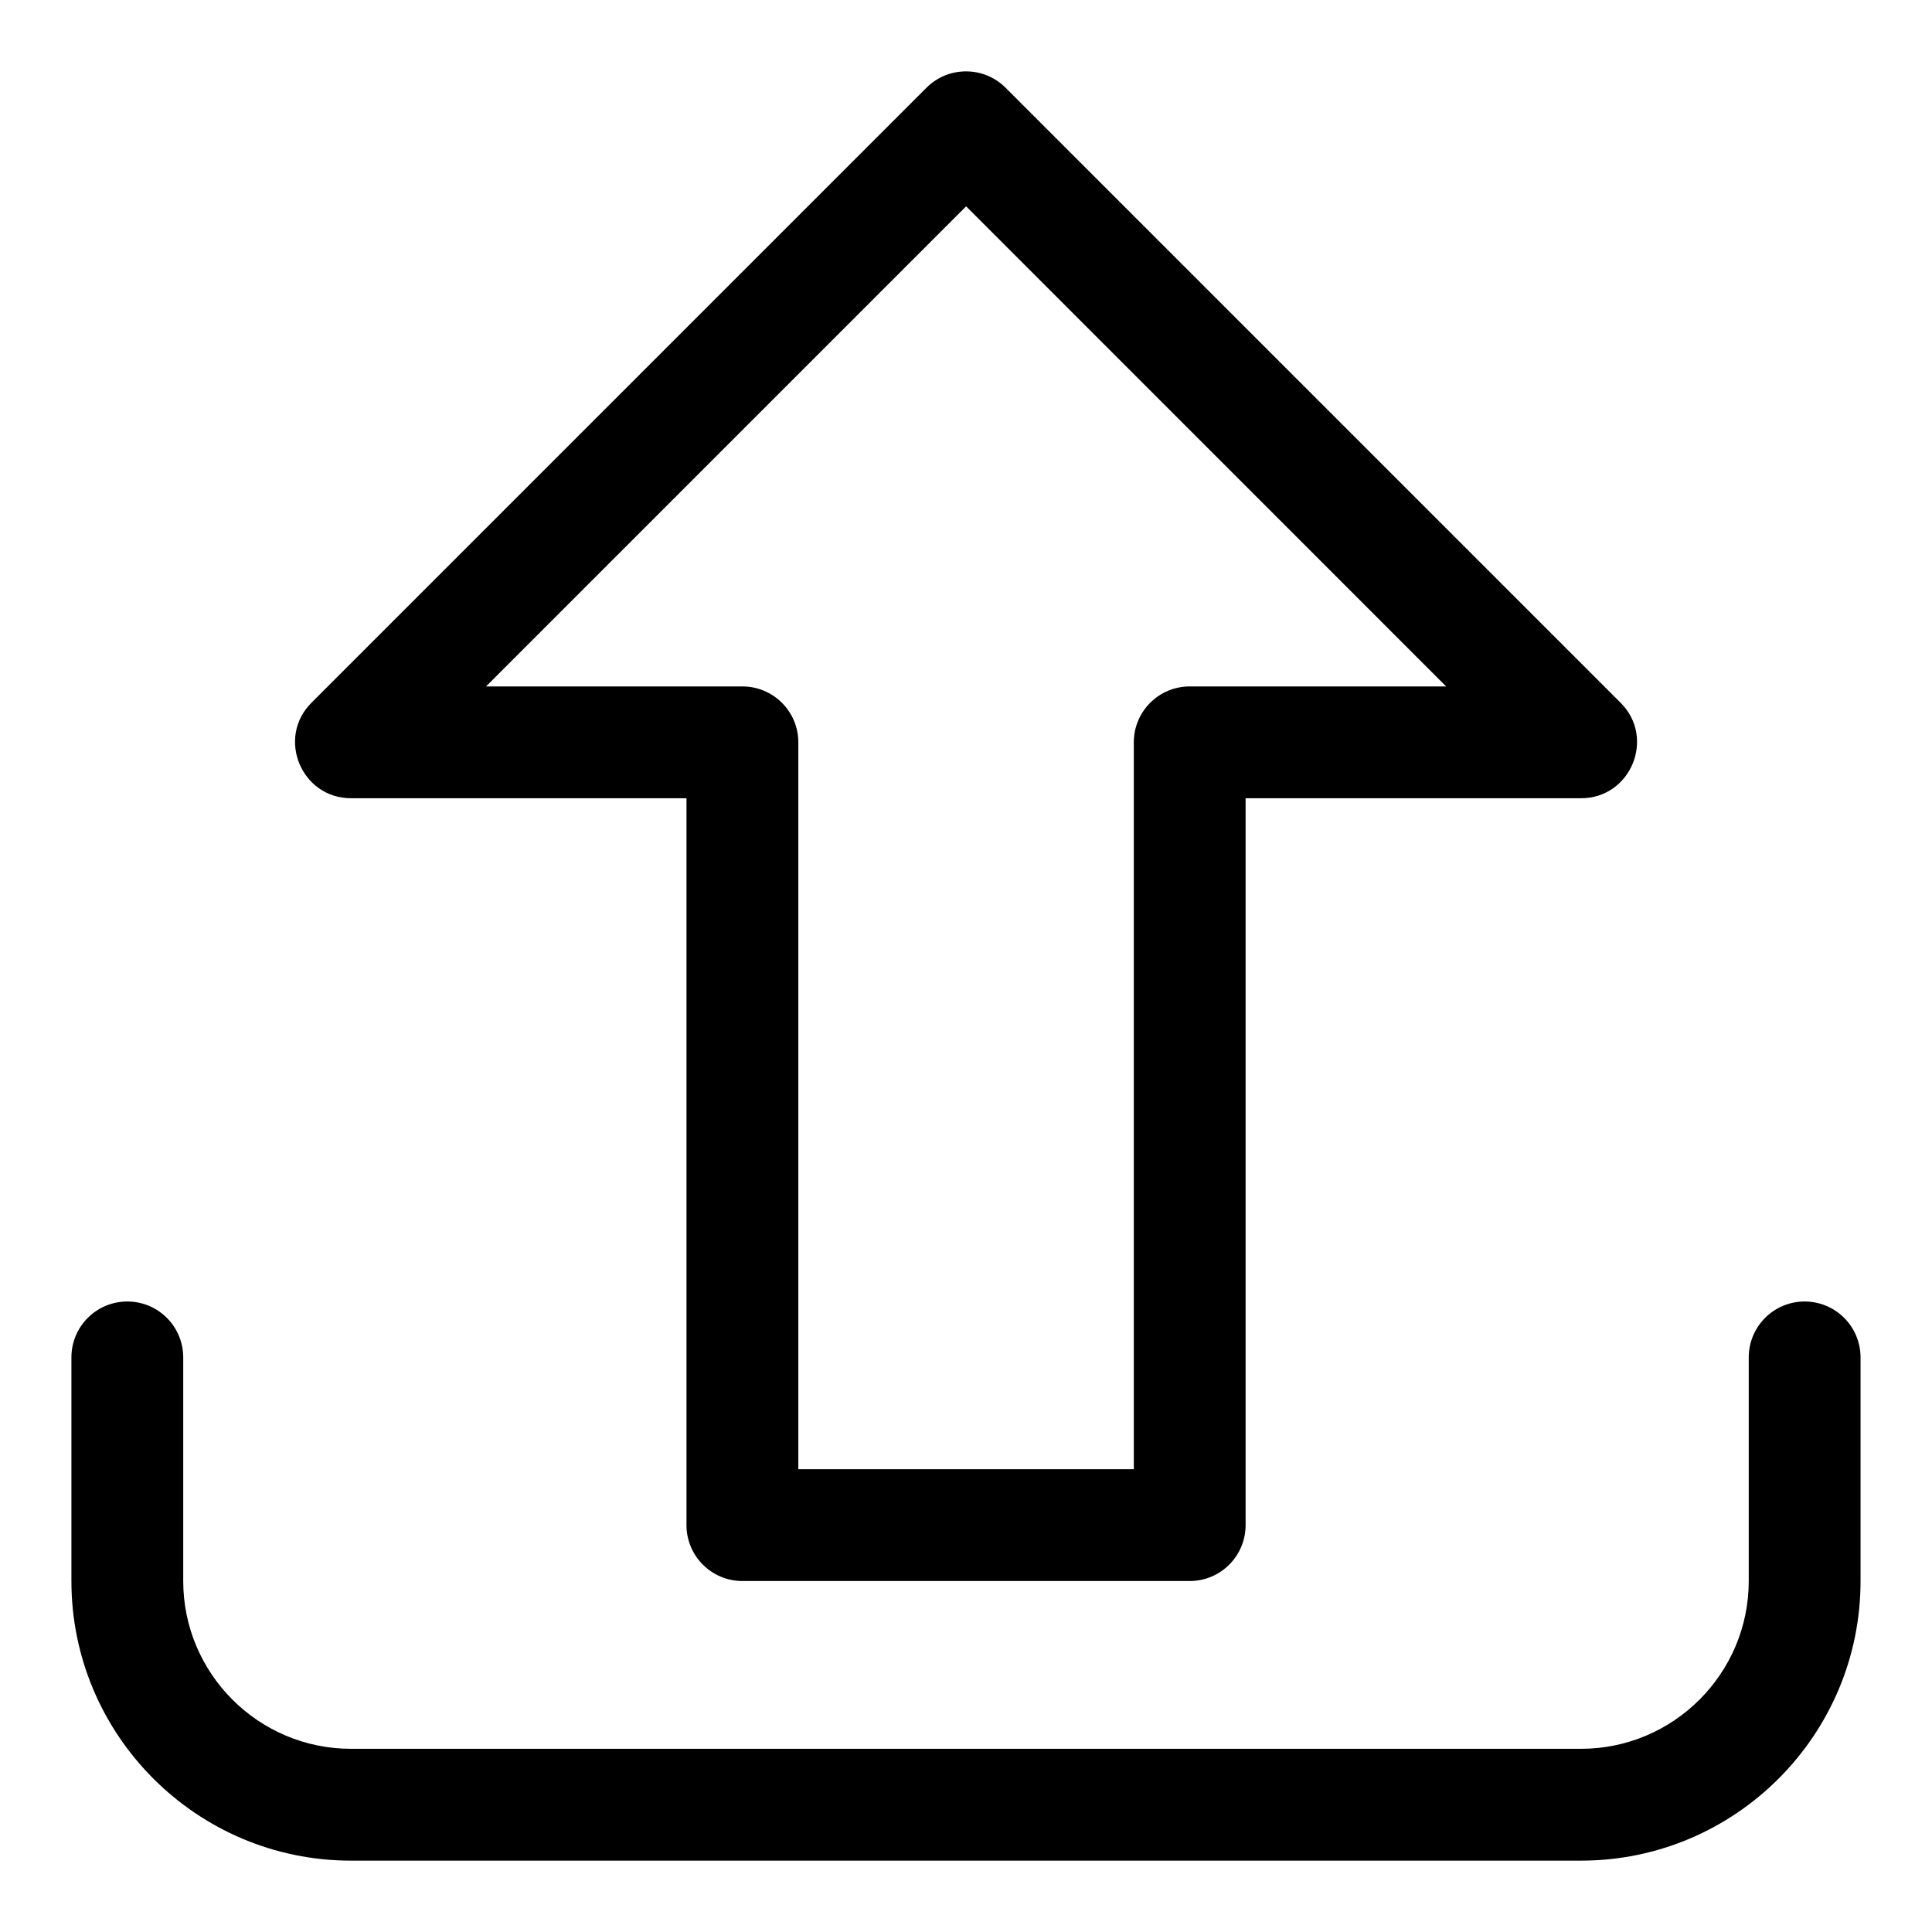
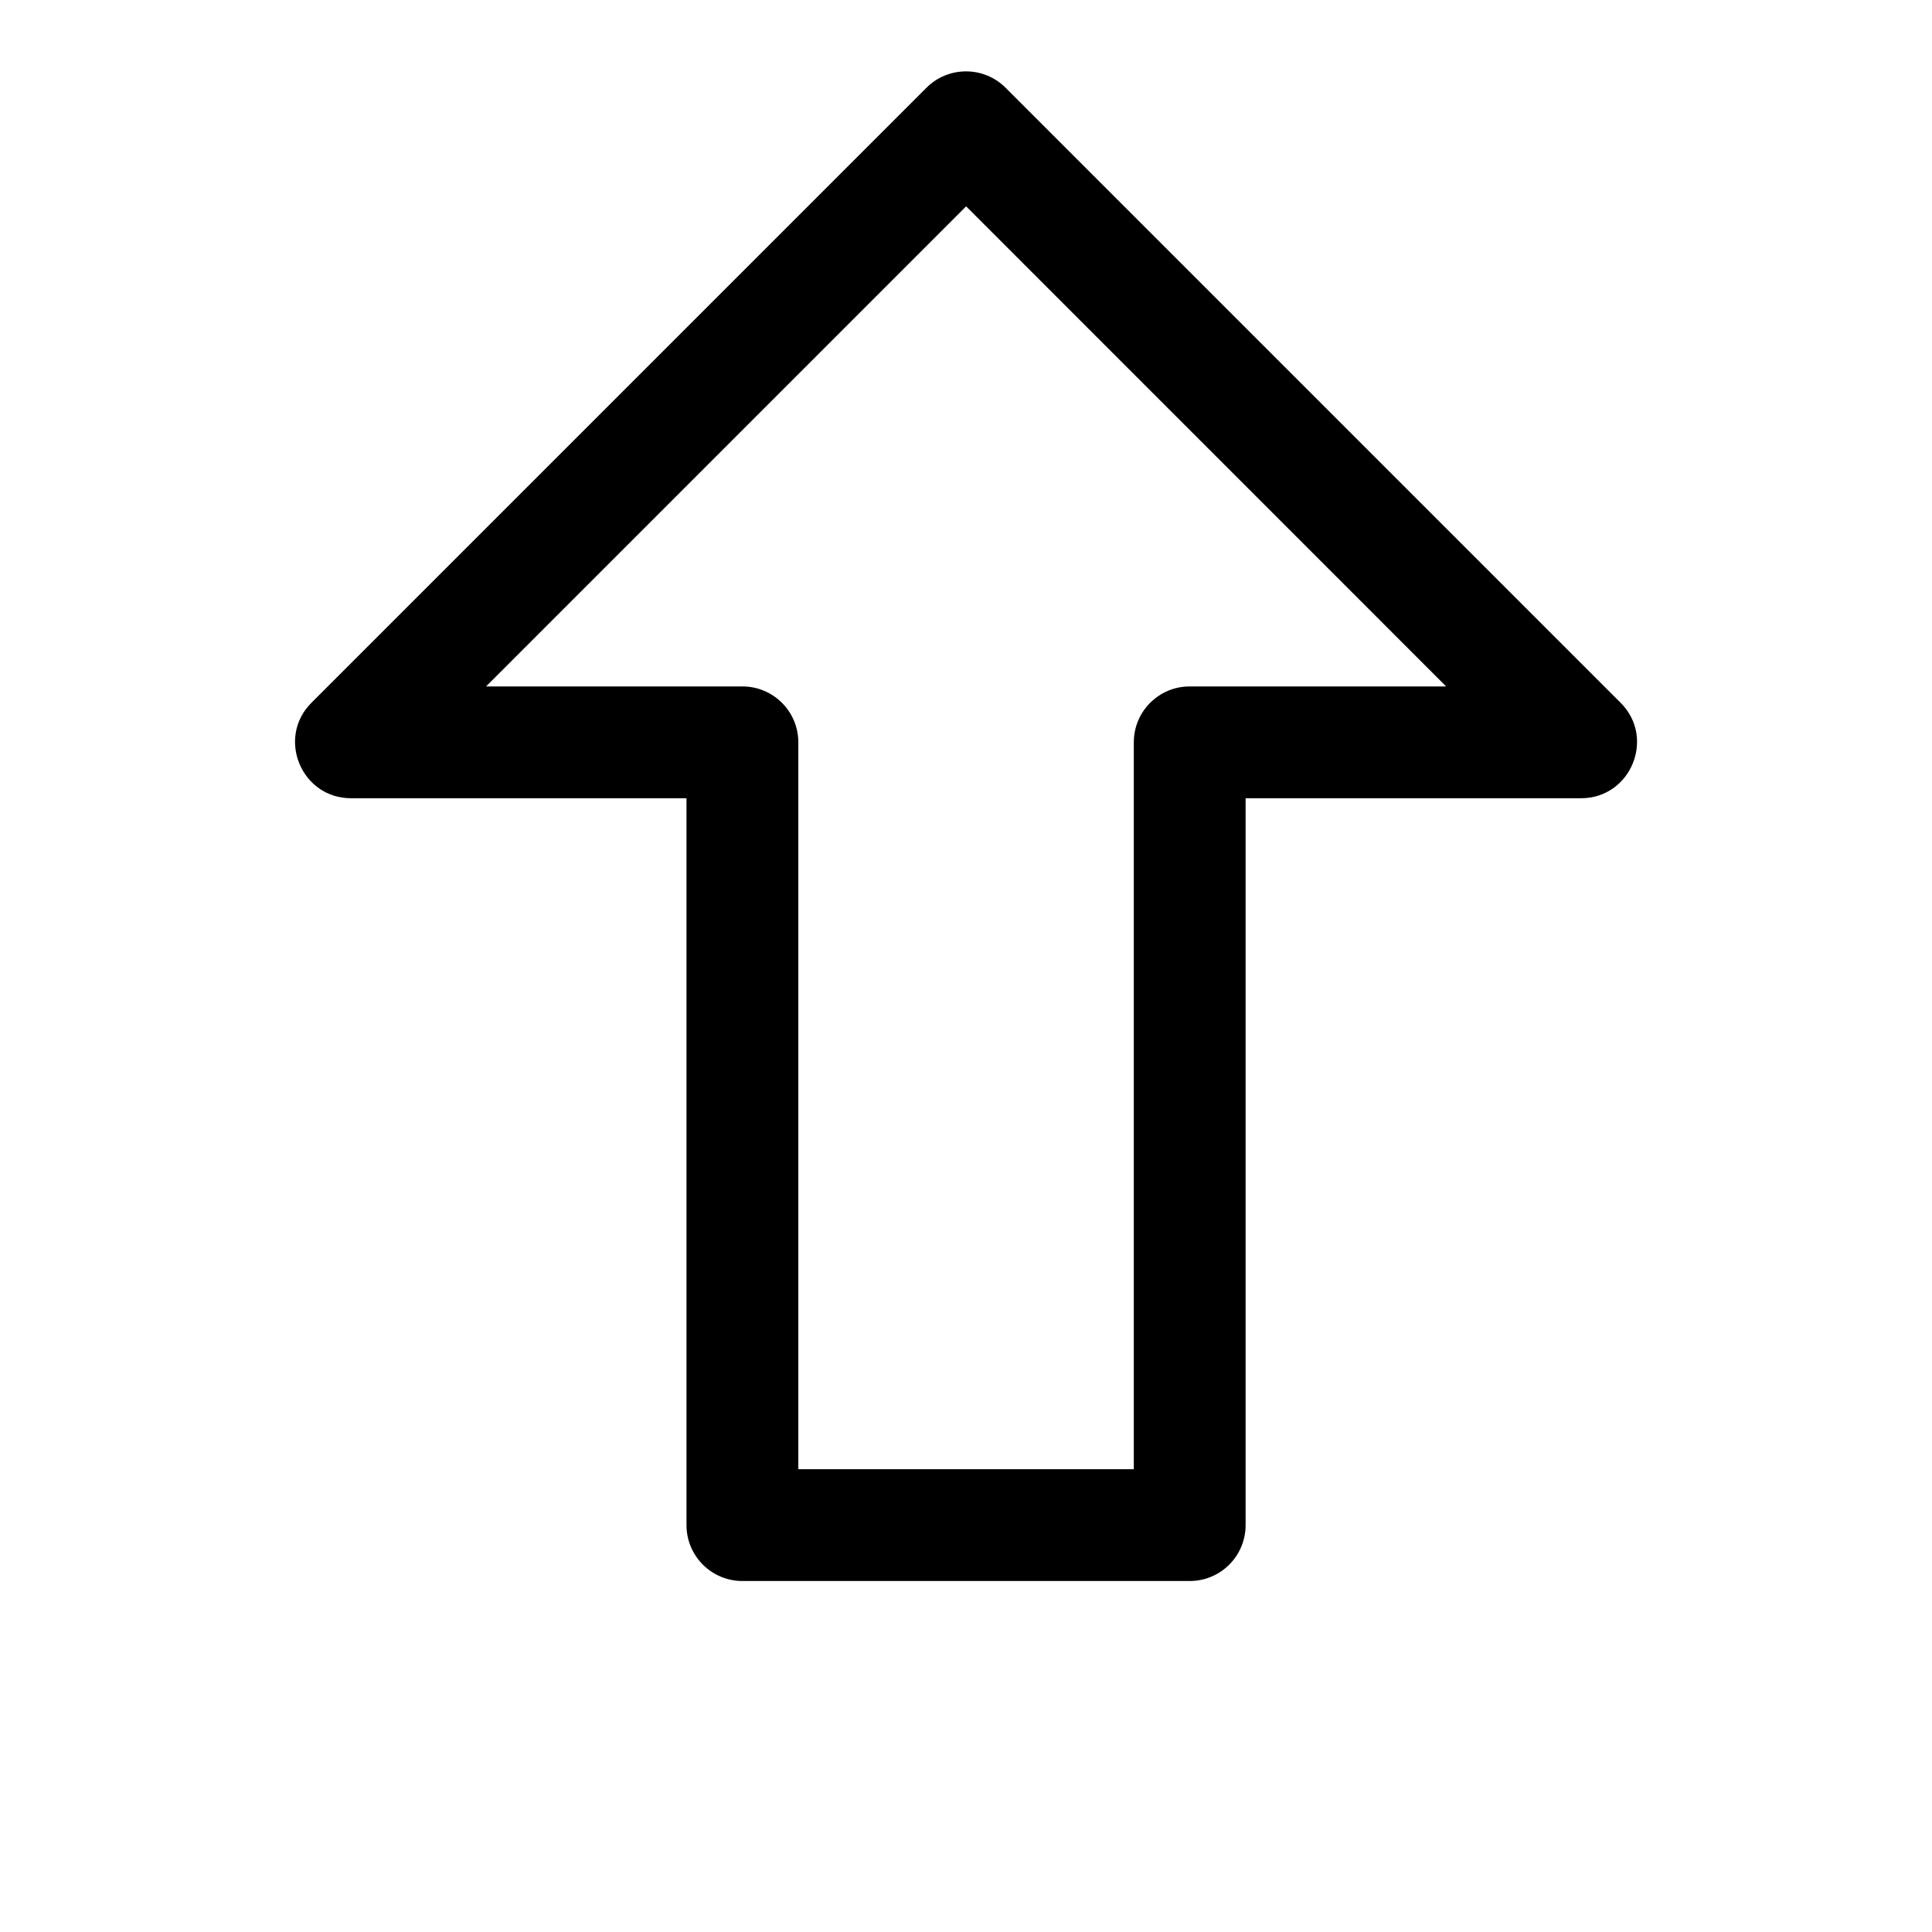
<svg xmlns="http://www.w3.org/2000/svg" fill="#000000" width="800px" height="800px" version="1.1" viewBox="144 144 512 512">
  <g>
-     <path d="m622.25 488.91c-8.18 0-14.816 6.625-14.816 14.816v59.273c0 24.508-19.945 44.453-44.453 44.453h-325.97c-24.508 0-44.453-19.945-44.453-44.453v-59.273c0-8.195-6.637-14.816-14.816-14.816-8.18 0-14.816 6.625-14.816 14.816v59.273c0 40.852 33.238 74.09 74.09 74.09h325.96c40.852 0 74.09-33.238 74.09-74.09v-59.273c-0.004-8.191-6.641-14.816-14.82-14.816z" />
    <path d="m237.02 355.54h88.906v192.63c0 8.195 6.652 14.816 14.816 14.816h118.54c8.18 0 14.816-6.625 14.816-14.816v-192.63h88.906c13.172 0 19.797-15.988 10.477-25.293l-163-163c-5.777-5.777-15.172-5.777-20.953 0l-163 163c-9.301 9.305-2.676 25.293 10.48 25.293zm163.01-156.86 127.21 127.23h-67.953c-8.18 0-14.816 6.625-14.816 14.816v192.63h-88.906v-192.63c0-8.195-6.652-14.816-14.816-14.816h-67.945z" />
  </g>
</svg>